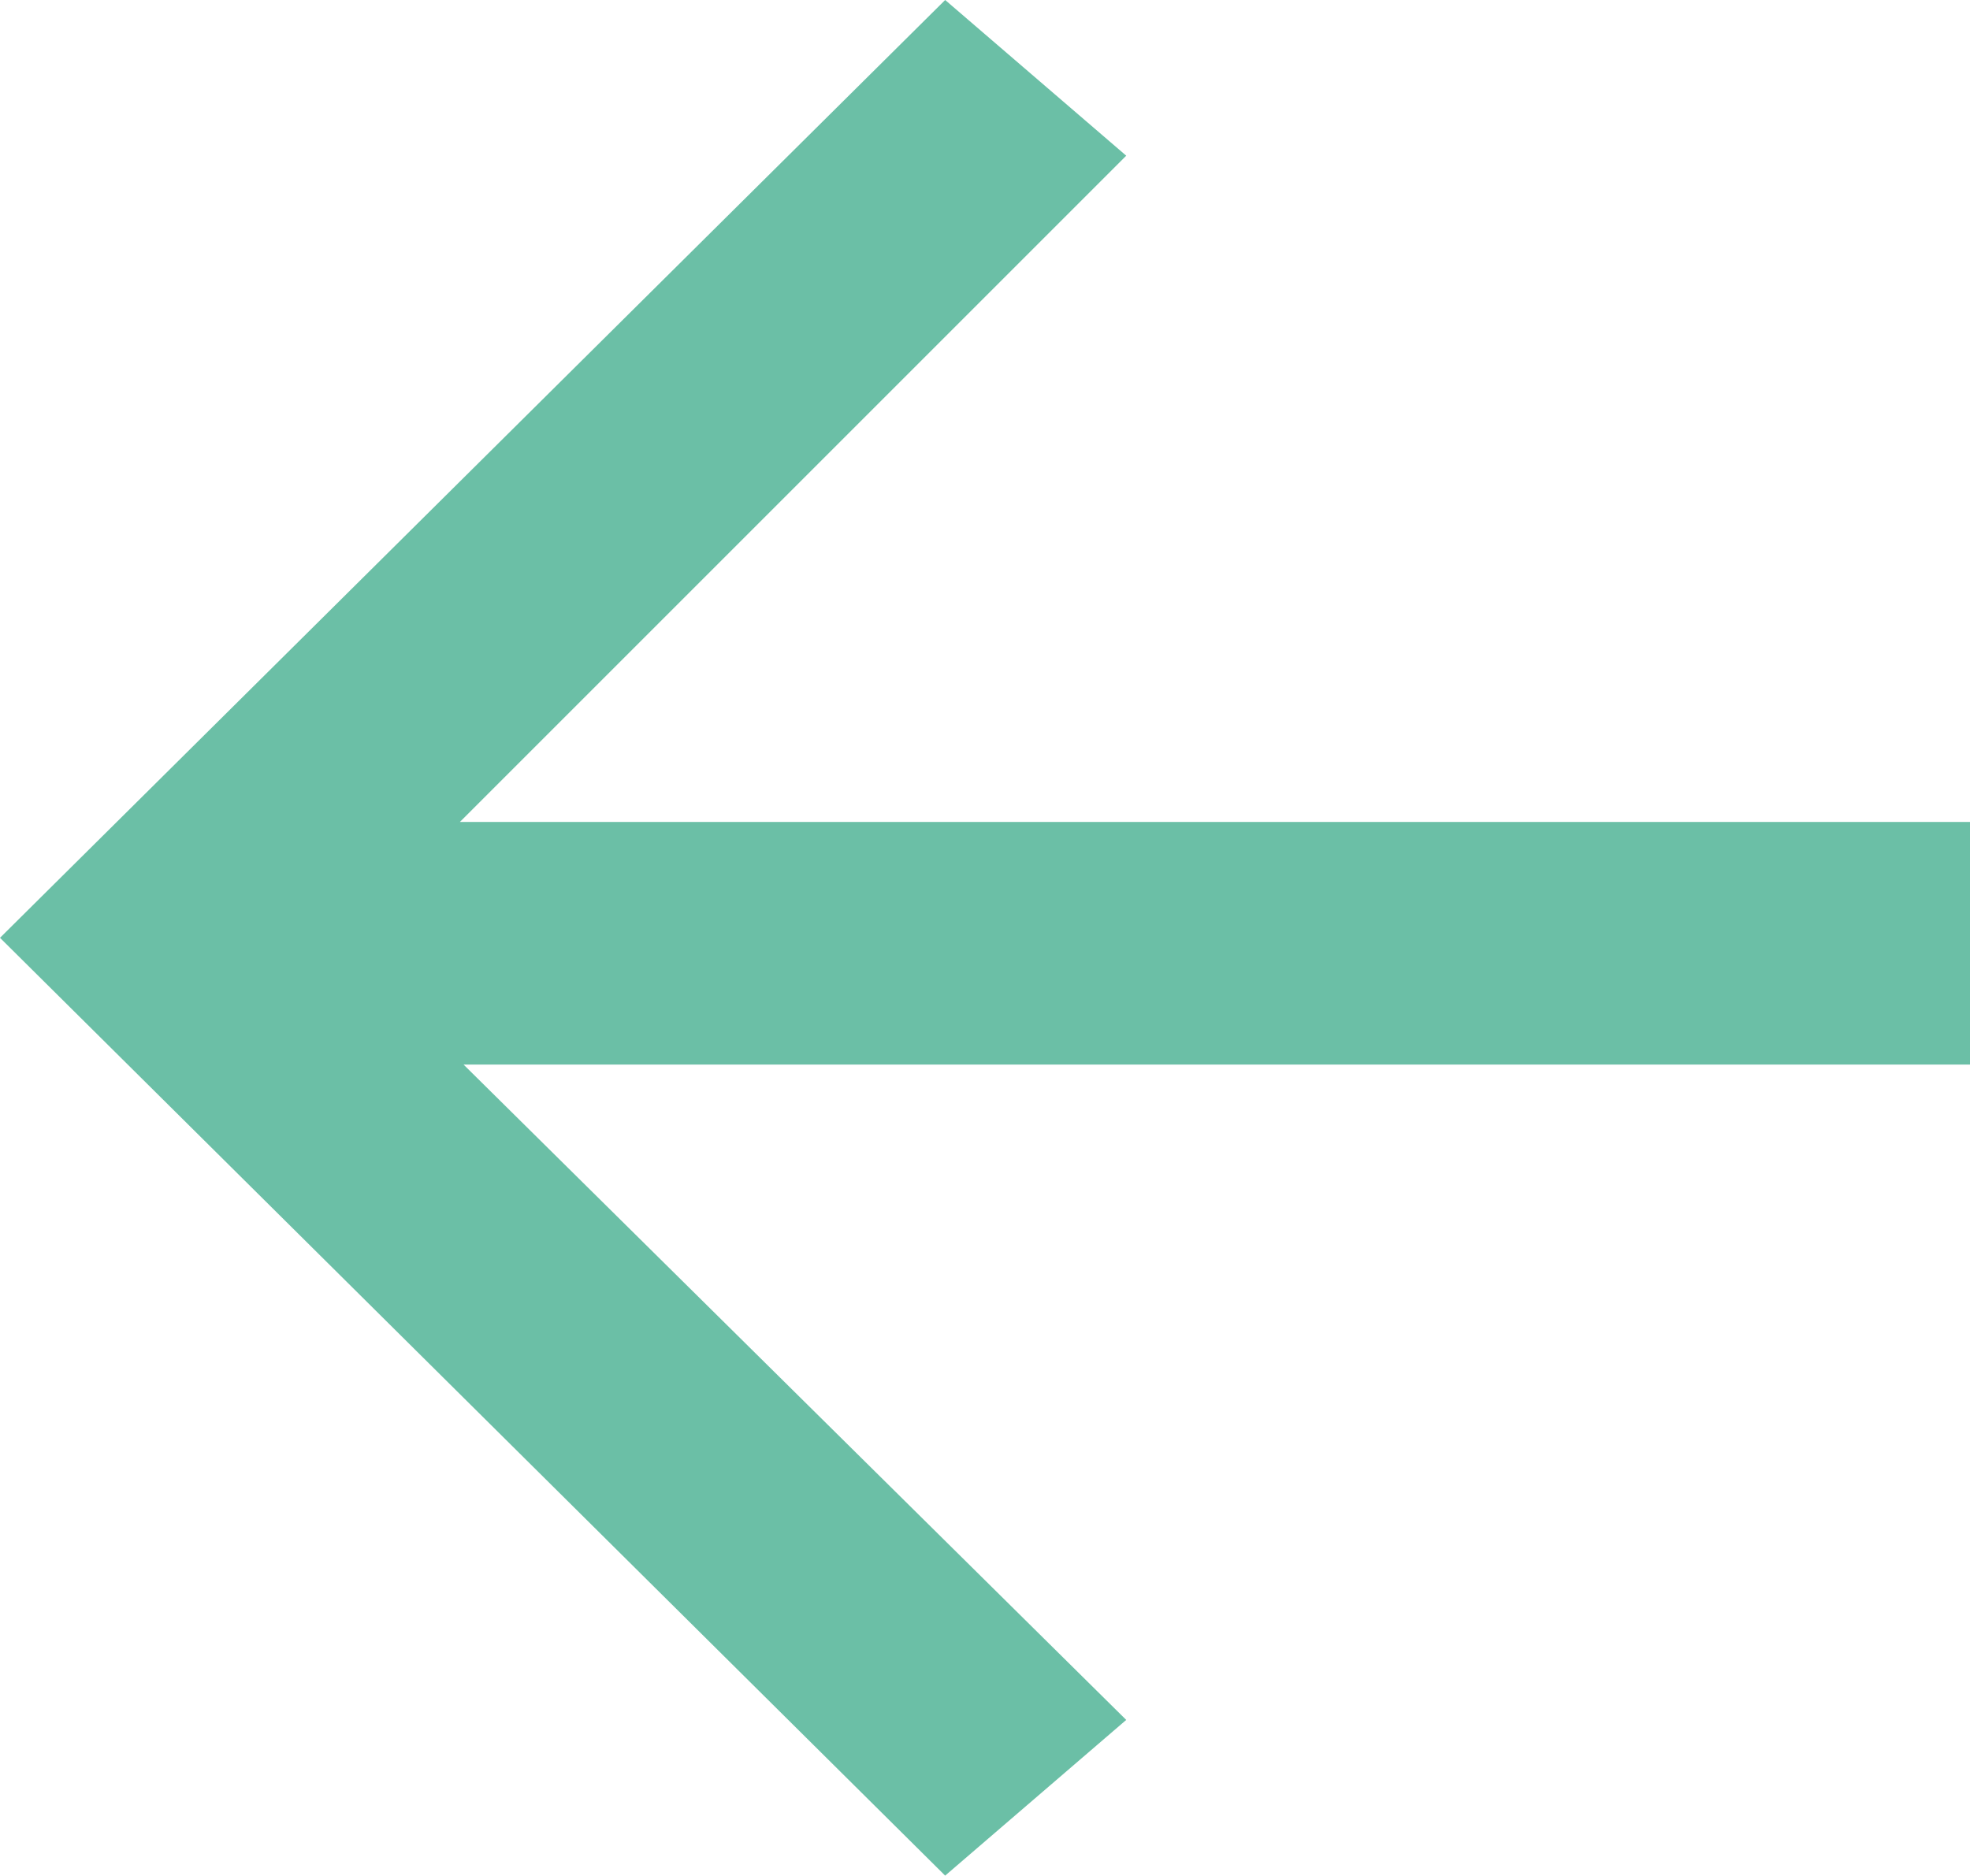
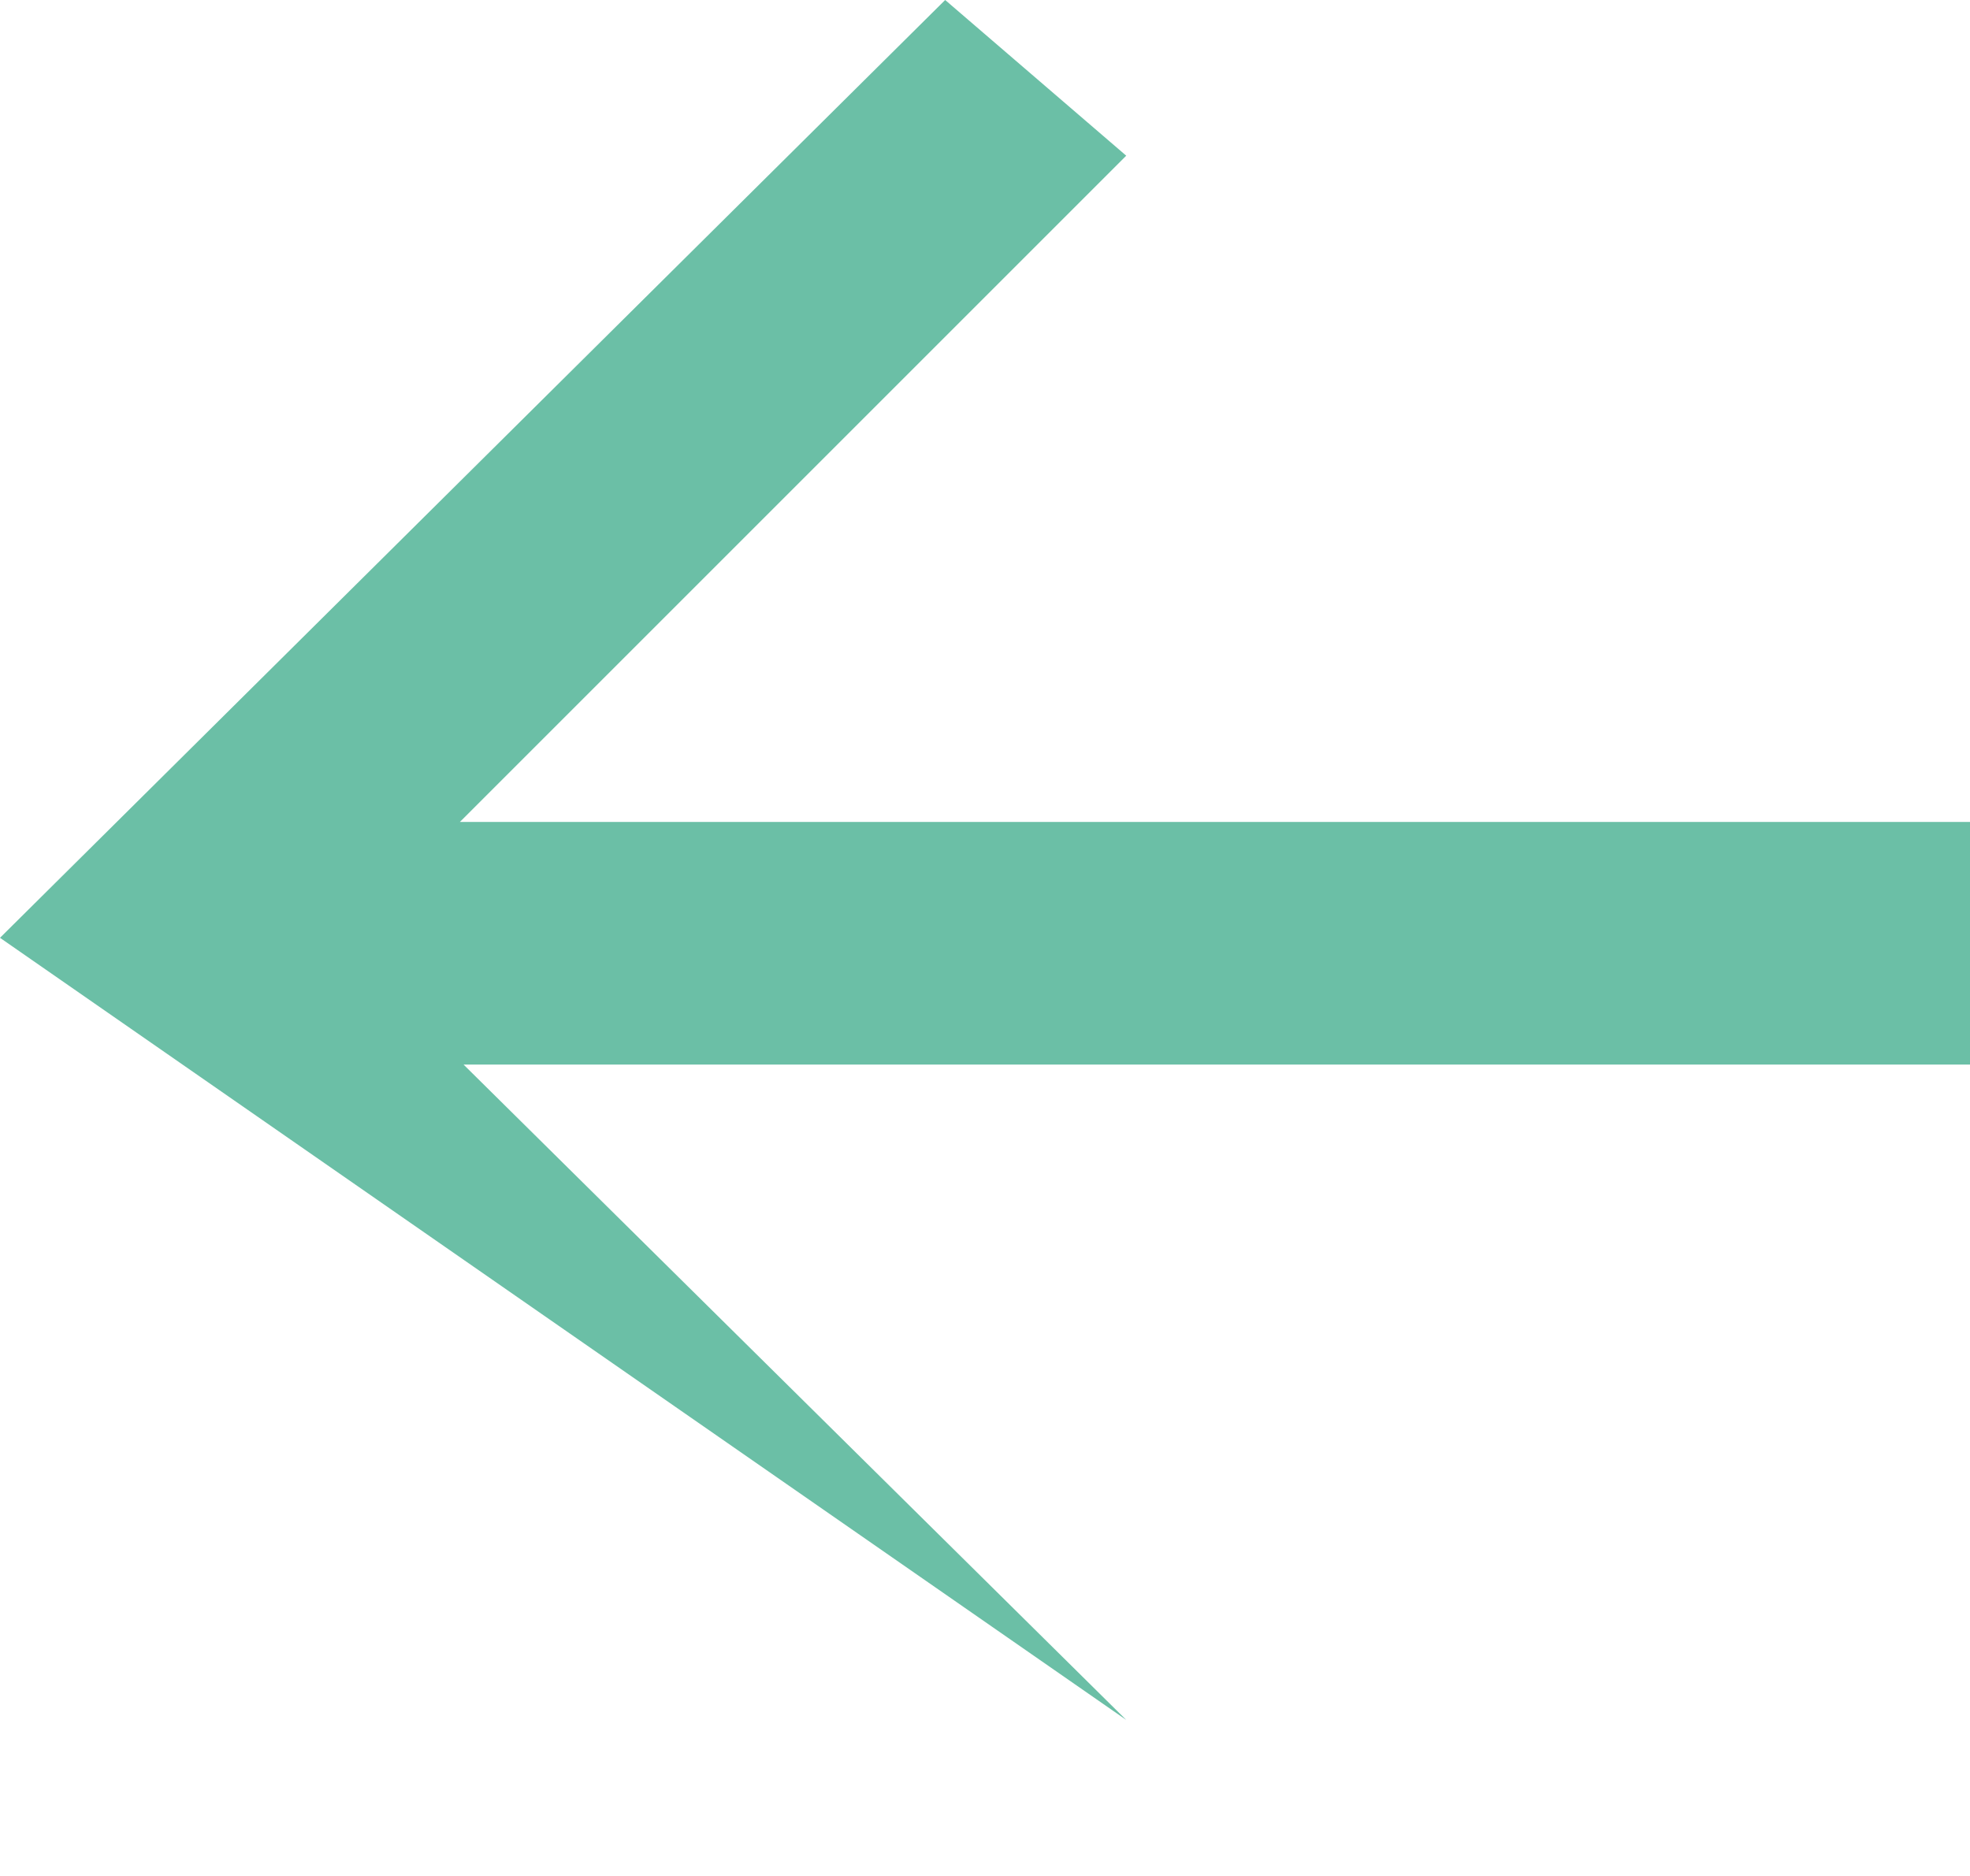
<svg xmlns="http://www.w3.org/2000/svg" version="1.1" id="Capa_1" x="0px" y="0px" viewBox="0 0 54.4 51.8" style="enable-background:new 0 0 54.4 51.8;" xml:space="preserve">
  <style type="text/css">
	.st0{fill:#6BBFA6;}
</style>
  <g>
-     <path class="st0" d="M0,25.9L26.1,0l5,4.3L12.7,22.7h41.7v6.7H12.8l18.3,18.1l-5,4.3L0,25.9z" />
+     <path class="st0" d="M0,25.9L26.1,0l5,4.3L12.7,22.7h41.7v6.7H12.8l18.3,18.1L0,25.9z" />
  </g>
</svg>